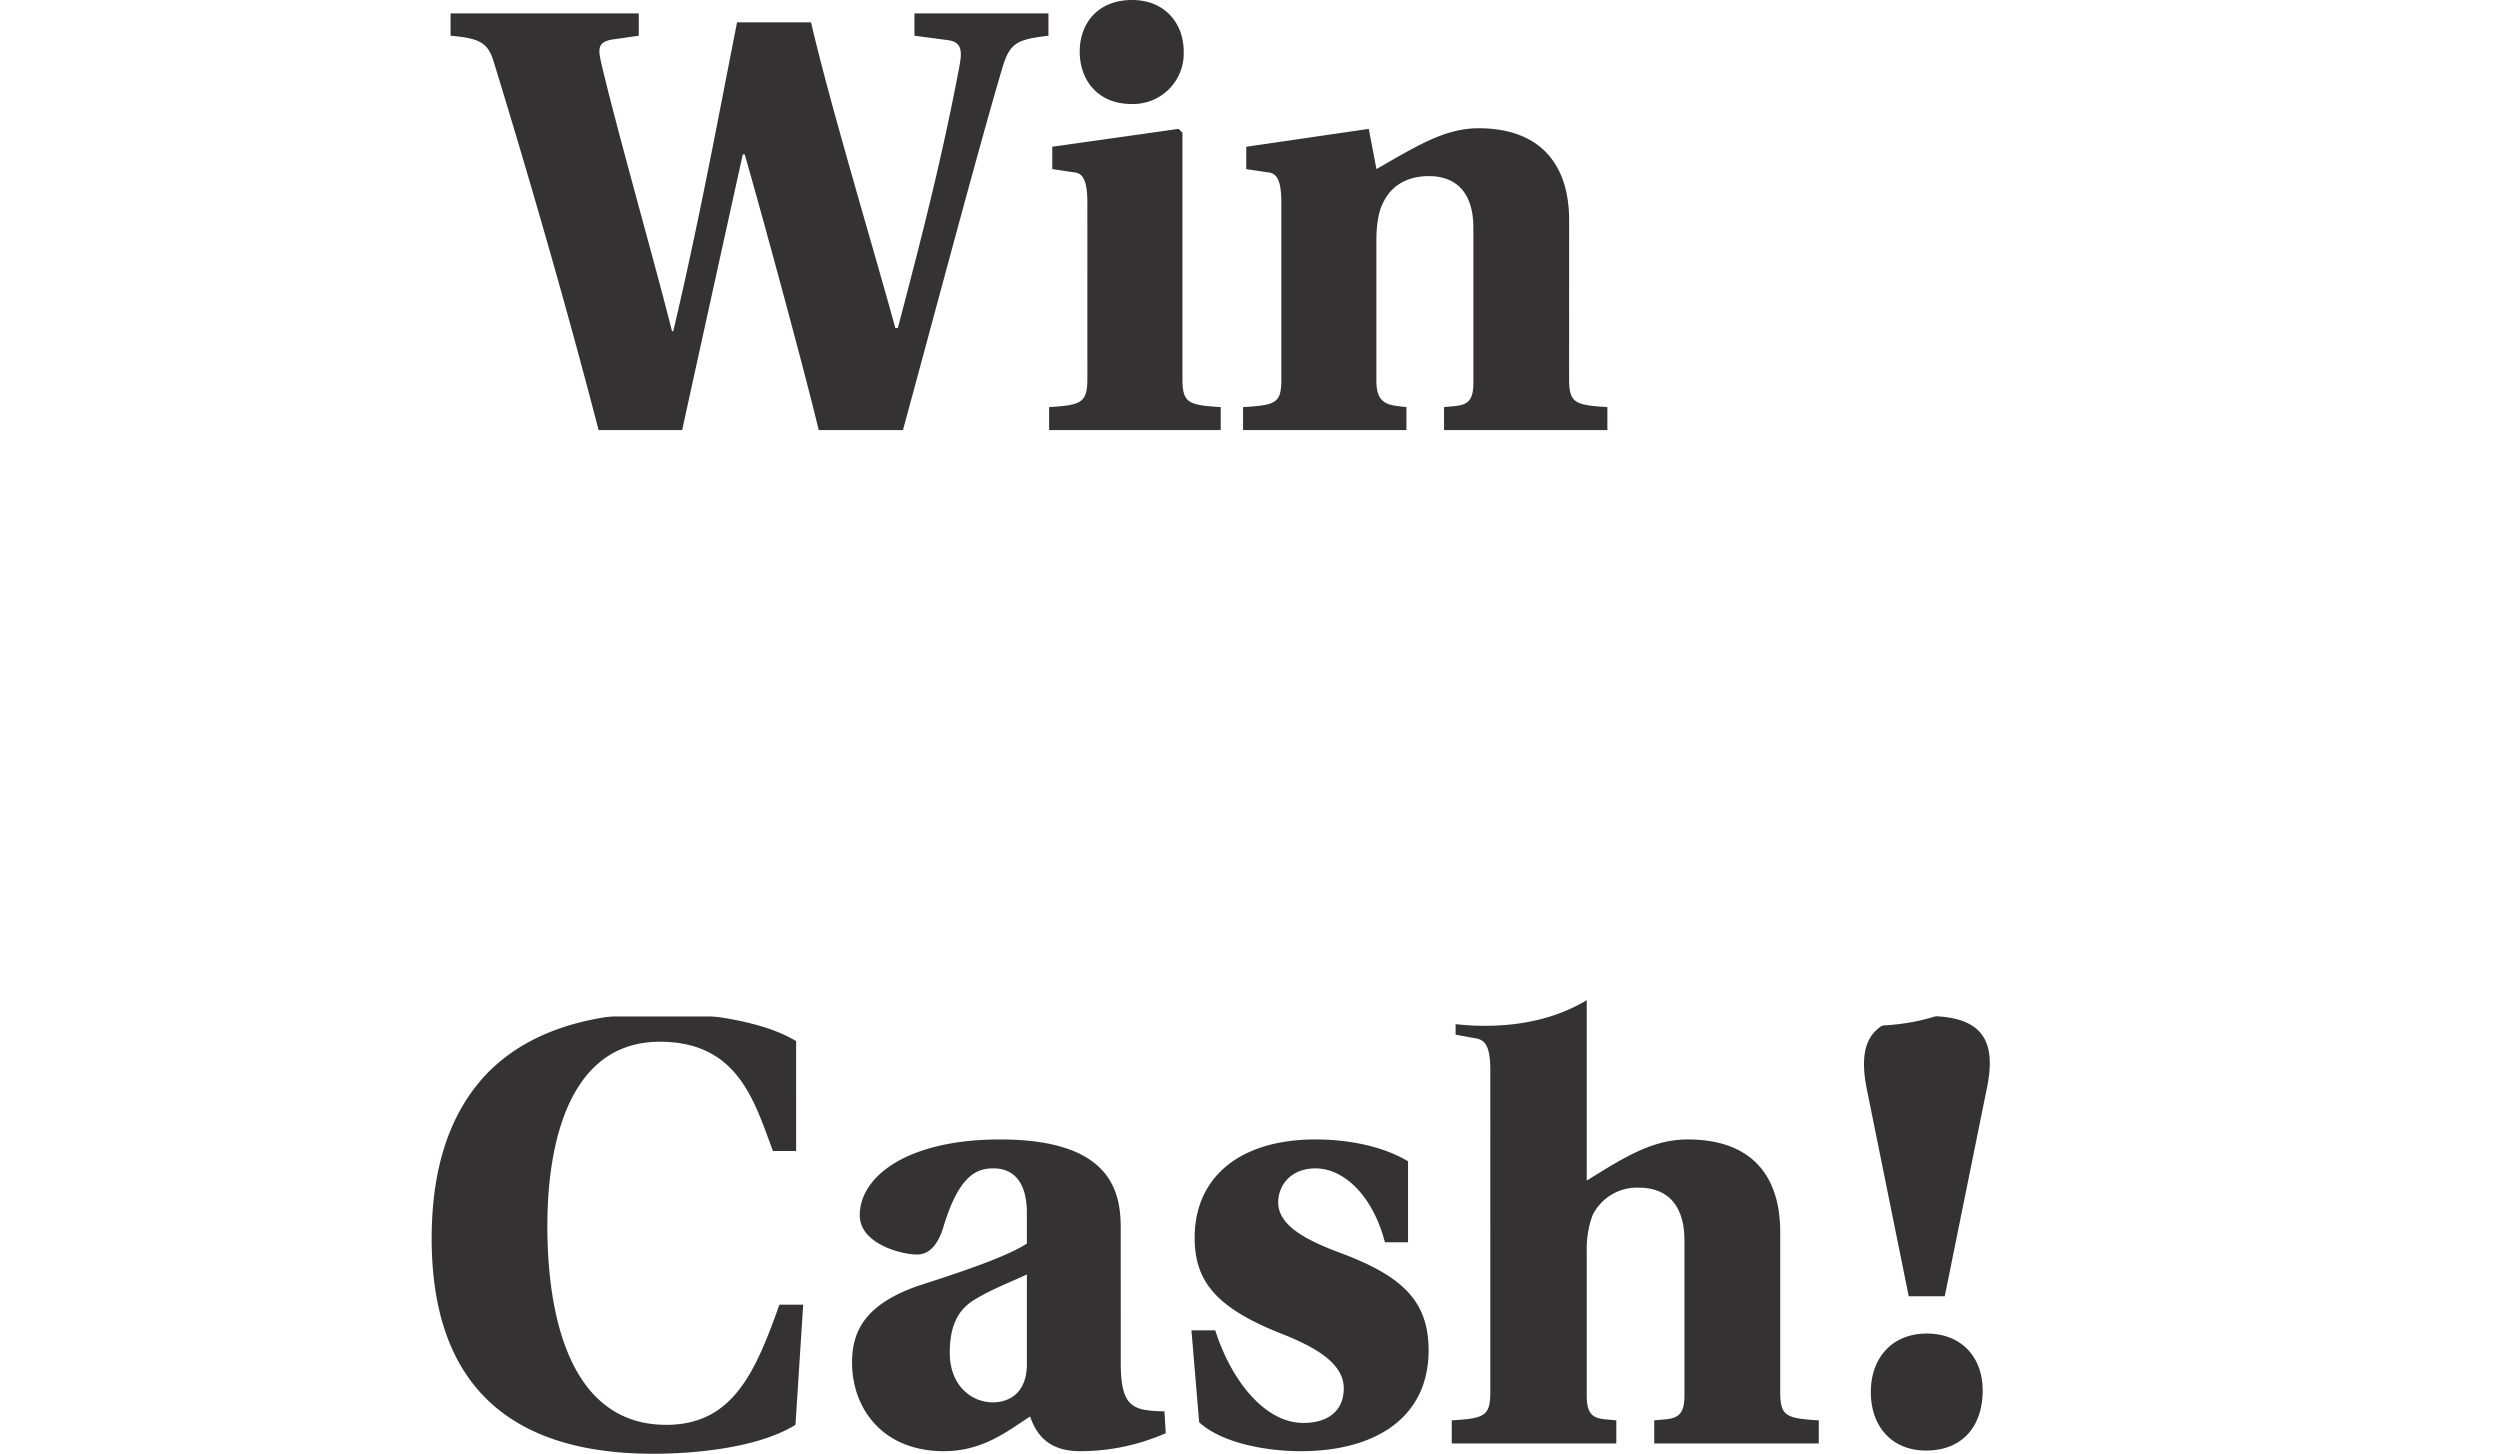
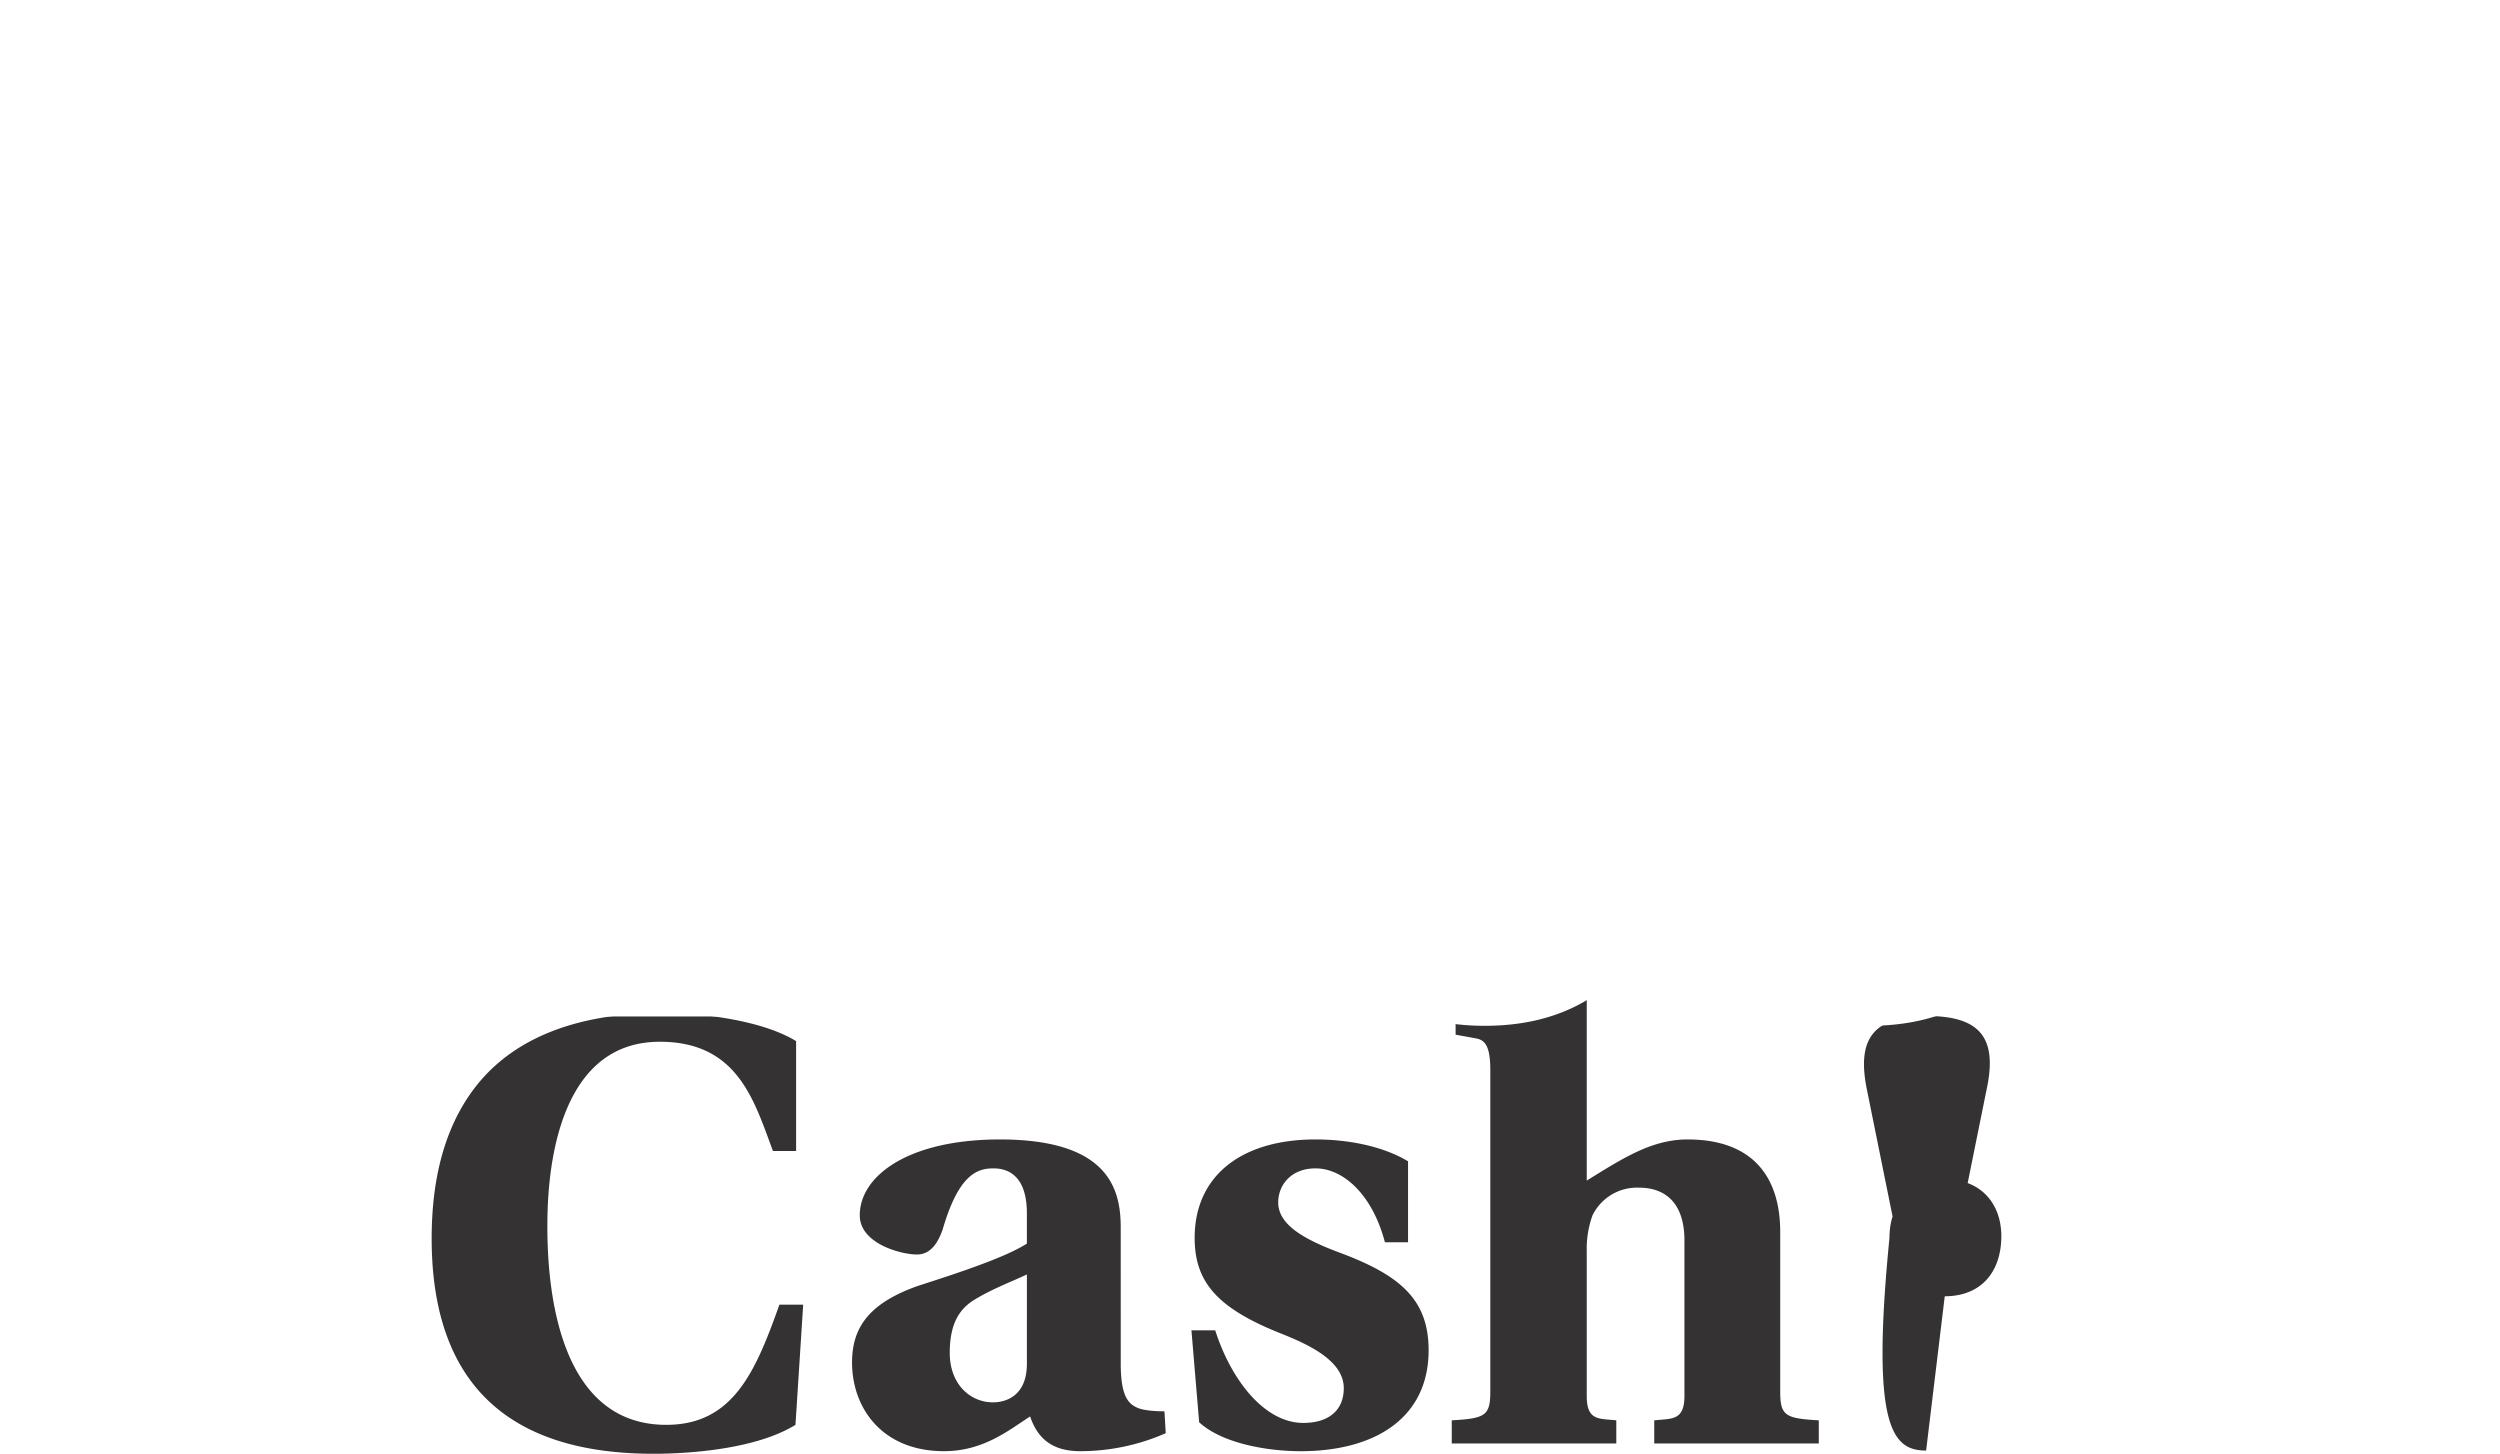
<svg xmlns="http://www.w3.org/2000/svg" width="532.851" height="309.856" viewBox="0 0 532.851 309.856">
  <defs>
    <filter id="Path_83" x="0" y="80.24" width="532.851" height="163.064" filterUnits="userSpaceOnUse">
      <feOffset dy="3" input="SourceAlpha" />
      <feGaussianBlur stdDeviation="3" result="blur" />
      <feFlood flood-opacity="0.161" />
      <feComposite operator="in" in2="blur" />
      <feComposite in="SourceGraphic" />
    </filter>
  </defs>
  <g id="Group_603" data-name="Group 603" transform="translate(-933.236 -237.954)">
-     <path id="Path_85" data-name="Path 85" d="M79.46-29.592C74.391-15.344,69.6-3.973,55.348-3.973,32.88-3.973,30-31.647,30-46.169c0-7.809.548-39.456,23.975-39.456,16.714,0,20.139,12.741,24.112,23.29h4.932V-85.762c-8.083-4.932-22.331-6.028-28.085-6.028C36.3-91.79,23.975-86.447,16.3-77.953c-7.946,8.9-10.96,20.961-10.96,34.25,0,26.989,12.467,45.895,47.265,45.895,8.768,0,22.331-1.233,30.277-6.165l1.644-25.619Zm72.747-16.44c0-8.083-2.466-18.769-25.756-18.769-19.591,0-29.866,7.809-29.866,16.166,0,6.028,8.768,8.357,12.193,8.357,2.74,0,4.384-2.192,5.48-5.343,3.425-11.782,7.4-13.015,10.823-13.015,3.836,0,7.124,2.329,7.124,9.59v6.439c-4.658,3.014-15.207,6.439-23.29,9.042-10.412,3.7-13.974,8.905-13.974,16.3,0,9.727,6.439,18.906,19.591,18.906,8.357,0,13.7-4.384,18.358-7.4,1.507,4.384,4.384,7.4,10.686,7.4A45.27,45.27,0,0,0,161.8-2.192l-.274-4.658c-1.644,0-4.521-.137-5.891-.822-2.192-.959-3.425-3.151-3.425-9.453Zm-20,29.044c0,6.439-3.973,8.22-7.261,8.22-4.658,0-9.179-3.7-9.179-10.549,0-6.028,1.918-9.316,5.343-11.371,3.836-2.329,7.946-3.836,11.1-5.343Zm81.241-25.893V-60.143c-5.48-3.288-12.878-4.658-19.728-4.658-16.029,0-25.756,7.946-25.756,20.961,0,9.453,4.795,15.07,18.769,20.55,6.165,2.466,13.015,5.891,13.015,11.508,0,4.658-3.151,7.4-8.631,7.4-8.22,0-15.344-9.042-18.769-19.728h-5.069l1.644,19.591C173.853,0,183.443,1.644,190.567,1.644c15.892,0,27.263-7.124,27.263-21.509,0-10.686-5.891-15.892-18.632-20.687-7.809-2.877-13.426-6.028-13.426-10.823,0-3.7,2.74-7.261,7.946-7.261,6.028,0,12.193,5.754,14.8,15.755ZM230.982-11.1c0,5.206-1.1,5.754-8.22,6.165V0h35.072V-4.932c-3.7-.411-6.3.137-6.3-5.206V-40.963a20.937,20.937,0,0,1,1.233-7.672,10.56,10.56,0,0,1,9.864-5.891c6.3,0,9.727,3.973,9.727,11.234v33.154c0,5.343-2.74,4.8-6.439,5.206V0h35.072V-4.932c-7.124-.411-8.22-.959-8.22-6.165V-45.073c0-11.919-6.028-19.728-19.728-19.728-7.535,0-13.563,3.836-21.509,8.768v-38.5l-.959-.685L223.584-91.79v4.658l4.521.822c1.781.411,2.877,1.644,2.877,6.85Zm96.859-20.276,8.9-43.977c2.329-10.686-.959-15.755-12.6-15.755-11.782,0-15.07,5.069-12.878,15.755l8.9,43.977Zm-3.973,32.88c7.672,0,11.919-5.069,12.056-12.467.137-7.261-4.384-12.467-11.919-12.467-7.4,0-11.919,5.206-11.919,12.467C312.086-3.562,316.607,1.507,323.868,1.507Z" transform="translate(1019.901 545.618)" fill="#343232" />
-     <path id="Path_84" data-name="Path 84" d="M97.24-88.808v4.76l7.208.952c2.72.408,2.992,2.04,2.448,5.168-3.536,18.9-7.888,36.04-13.192,56.168H93.16C89.216-36.312,79.016-70.176,75.208-86.9H59.432c-3.536,17.816-8.024,42.3-13.6,65.824H45.56c-3.264-13.192-11.7-42.7-15.1-57.256-.544-2.584-.952-4.352,2.312-4.9l5.712-.816v-4.76H-1.632v4.76c6.256.544,8.024,1.5,9.248,5.712C15.5-52.632,23.256-25.7,29.92,0H47.736c1.224-5.712,11.832-53.856,12.92-58.752h.408C64.056-48.416,73.44-14.144,76.84,0H94.792c5.168-18.9,16.184-60.384,21.08-76.84,1.632-5.712,3.128-6.392,9.928-7.208v-4.76Zm46.376-2.856c-7.344,0-11.152,5.032-11.152,11.016S136.272-69.5,143.48-69.5a10.782,10.782,0,0,0,11.152-11.152C154.632-86.632,150.688-91.664,143.616-91.664ZM134.1-11.016c0,5.168-1.224,5.712-8.16,6.12V0H162.52V-4.9c-7.072-.408-8.16-.952-8.16-6.12v-52.36l-.816-.816-26.928,3.808v4.76l4.488.68c1.9.136,2.992,1.36,2.992,6.528Zm102.68-33.728c0-11.832-6.12-19.584-19.312-19.584-7.208,0-13.192,3.808-21.76,8.7l-1.632-8.568L167.96-60.384v4.76l4.488.68c1.9.136,2.992,1.36,2.992,6.528v37.672c0,5.032-1.224,5.44-8.16,5.848V0H202.1V-4.9C198.424-5.3,195.7-5.3,195.7-10.472V-40.664c0-2.72.408-5.848,1.36-7.616,1.36-3.128,4.488-5.848,9.792-5.848,6.12,0,9.52,3.808,9.52,11.016V-9.928c0,5.168-2.72,4.624-6.256,5.032V0h34.816V-4.9c-7.072-.408-8.16-.952-8.16-6.12Z" transform="translate(1030.901 329.618)" fill="#343232" />
+     <path id="Path_85" data-name="Path 85" d="M79.46-29.592C74.391-15.344,69.6-3.973,55.348-3.973,32.88-3.973,30-31.647,30-46.169c0-7.809.548-39.456,23.975-39.456,16.714,0,20.139,12.741,24.112,23.29h4.932V-85.762c-8.083-4.932-22.331-6.028-28.085-6.028C36.3-91.79,23.975-86.447,16.3-77.953c-7.946,8.9-10.96,20.961-10.96,34.25,0,26.989,12.467,45.895,47.265,45.895,8.768,0,22.331-1.233,30.277-6.165l1.644-25.619Zm72.747-16.44c0-8.083-2.466-18.769-25.756-18.769-19.591,0-29.866,7.809-29.866,16.166,0,6.028,8.768,8.357,12.193,8.357,2.74,0,4.384-2.192,5.48-5.343,3.425-11.782,7.4-13.015,10.823-13.015,3.836,0,7.124,2.329,7.124,9.59v6.439c-4.658,3.014-15.207,6.439-23.29,9.042-10.412,3.7-13.974,8.905-13.974,16.3,0,9.727,6.439,18.906,19.591,18.906,8.357,0,13.7-4.384,18.358-7.4,1.507,4.384,4.384,7.4,10.686,7.4A45.27,45.27,0,0,0,161.8-2.192l-.274-4.658c-1.644,0-4.521-.137-5.891-.822-2.192-.959-3.425-3.151-3.425-9.453Zm-20,29.044c0,6.439-3.973,8.22-7.261,8.22-4.658,0-9.179-3.7-9.179-10.549,0-6.028,1.918-9.316,5.343-11.371,3.836-2.329,7.946-3.836,11.1-5.343Zm81.241-25.893V-60.143c-5.48-3.288-12.878-4.658-19.728-4.658-16.029,0-25.756,7.946-25.756,20.961,0,9.453,4.795,15.07,18.769,20.55,6.165,2.466,13.015,5.891,13.015,11.508,0,4.658-3.151,7.4-8.631,7.4-8.22,0-15.344-9.042-18.769-19.728h-5.069l1.644,19.591C173.853,0,183.443,1.644,190.567,1.644c15.892,0,27.263-7.124,27.263-21.509,0-10.686-5.891-15.892-18.632-20.687-7.809-2.877-13.426-6.028-13.426-10.823,0-3.7,2.74-7.261,7.946-7.261,6.028,0,12.193,5.754,14.8,15.755ZM230.982-11.1c0,5.206-1.1,5.754-8.22,6.165V0h35.072V-4.932c-3.7-.411-6.3.137-6.3-5.206V-40.963a20.937,20.937,0,0,1,1.233-7.672,10.56,10.56,0,0,1,9.864-5.891c6.3,0,9.727,3.973,9.727,11.234v33.154c0,5.343-2.74,4.8-6.439,5.206V0h35.072V-4.932c-7.124-.411-8.22-.959-8.22-6.165V-45.073c0-11.919-6.028-19.728-19.728-19.728-7.535,0-13.563,3.836-21.509,8.768v-38.5l-.959-.685L223.584-91.79v4.658l4.521.822c1.781.411,2.877,1.644,2.877,6.85Zm96.859-20.276,8.9-43.977c2.329-10.686-.959-15.755-12.6-15.755-11.782,0-15.07,5.069-12.878,15.755l8.9,43.977Zc7.672,0,11.919-5.069,12.056-12.467.137-7.261-4.384-12.467-11.919-12.467-7.4,0-11.919,5.206-11.919,12.467C312.086-3.562,316.607,1.507,323.868,1.507Z" transform="translate(1019.901 545.618)" fill="#343232" />
    <g transform="matrix(1, 0, 0, 1, 933.24, 237.95)" filter="url(#Path_83)">
      <path id="Path_83-2" data-name="Path 83" d="M43.259-73.486c-8.326-1.991-14.842-6.878-14.842-16.29,0-9.593,5.973-15.2,14.842-15.928Zm8.688-32.037c3.982.9,8.688,4.525,13.213,16.833,1.086,3.258,2.9,4.706,6.7,4.706,3.258,0,13.213-2.172,13.213-10.86,0-7.059-10.5-18.281-33.123-18.824v-13.756H43.259v13.756C23.349-112.944,6.7-101.722,6.7-80.183c0,22.625,17.557,28.236,36.562,35.114V-8.145c-2.9-.724-10.136-3.982-16.109-19.91-1.629-3.982-3.62-5.792-7.964-5.792C14.661-33.847,6.335-28.6,6.335-21c0,5.792,8.145,19.91,36.924,21V15.928h8.688V0c16.833,0,38.01-10.136,38.01-34.209,0-23.892-17.376-28.6-38.01-36.019Zm0,63.169c8.507,3.439,15.2,8.507,15.2,18.643,0,9.05-6.154,15.566-15.2,15.566ZM161.452,0V-6.7L150.23-7.6c-3.982-.362-5.973-1.448-5.973-6.7V-114.392l-1.629-1.267-43.259,5.792v5.43l9.955,2.172c4.525,1.086,6.335,2.534,6.335,8.688V-14.3c0,5.611-2.172,6.335-6.154,6.7l-11.222.9V0ZM211.77-107.7c13.937,0,14.118,32.58,14.118,50.861s-.543,50.861-13.575,50.861c-13.394,0-14.118-32.58-14.118-50.861S198.195-107.7,211.77-107.7Zm.543-7.964c-33.123,0-43.621,27.693-43.621,58.825,0,30.408,10.679,58.825,43.44,58.825,32.942,0,43.44-27.874,43.44-58.825C255.572-87.6,244.531-115.659,212.313-115.659ZM248.289,14.91l3.57,2.73c8.61-7.98,16.485-19,16.485-28.035a13.771,13.771,0,0,0-3.57-8.085c-3.15-.315-12.285,2.94-13.86,4.41,1.26,2.205,2.835,6.51,2.835,8.505C253.749,2.625,252.069,8.82,248.289,14.91ZM313.4-107.7c13.937,0,14.118,32.58,14.118,50.861s-.543,50.861-13.575,50.861c-13.394,0-14.118-32.58-14.118-50.861S299.823-107.7,313.4-107.7Zm.543-7.964c-33.123,0-43.621,27.693-43.621,58.825,0,30.408,10.679,58.825,43.44,58.825,32.942,0,43.44-27.874,43.44-58.825C357.2-87.6,346.159-115.659,313.941-115.659Zm81.45,7.964c13.937,0,14.118,32.58,14.118,50.861s-.543,50.861-13.575,50.861c-13.394,0-14.118-32.58-14.118-50.861S381.816-107.7,395.391-107.7Zm.543-7.964c-33.123,0-43.621,27.693-43.621,58.825,0,30.408,10.679,58.825,43.44,58.825,32.942,0,43.44-27.874,43.44-58.825C439.193-87.6,428.152-115.659,395.934-115.659Zm81.45,7.964c13.937,0,14.118,32.58,14.118,50.861s-.543,50.861-13.575,50.861c-13.394,0-14.118-32.58-14.118-50.861S463.809-107.7,477.384-107.7Zm.543-7.964c-33.123,0-43.621,27.693-43.621,58.825,0,30.408,10.679,58.825,43.44,58.825,32.942,0,43.44-27.874,43.44-58.825C521.186-87.6,510.145-115.659,477.927-115.659Z" transform="translate(2.66 213.66)" fill="#fff" />
    </g>
  </g>
</svg>